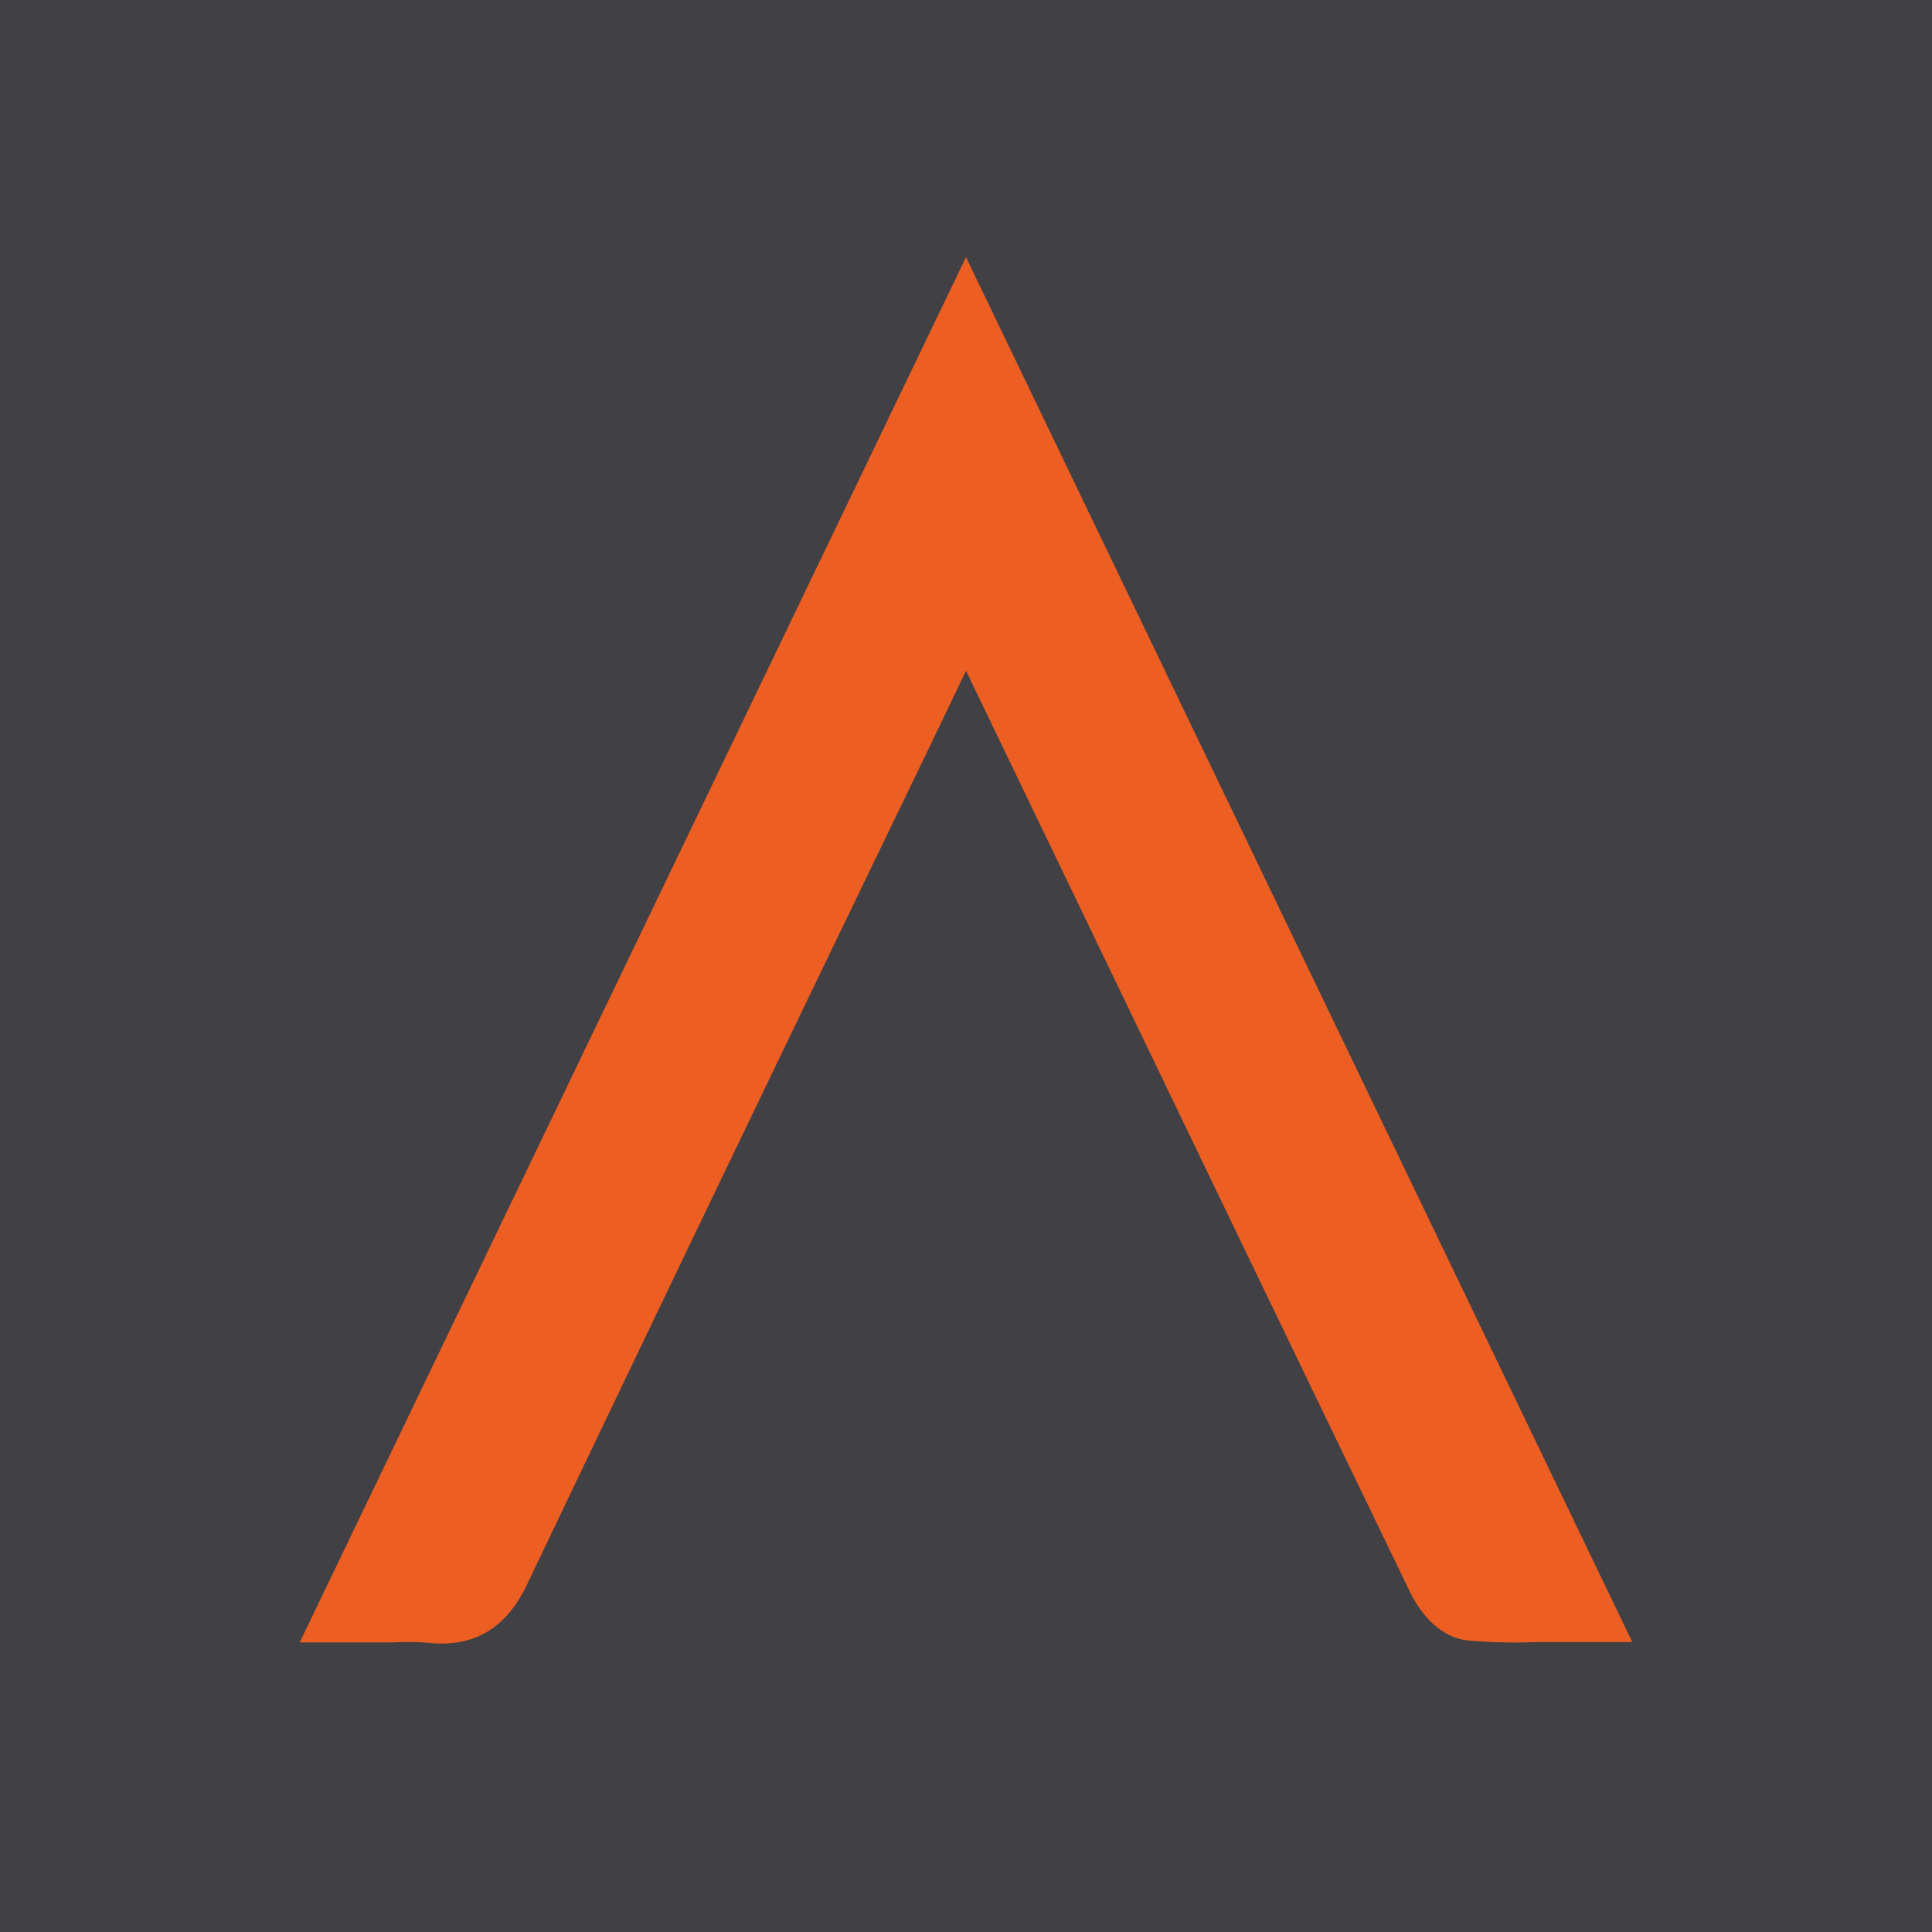
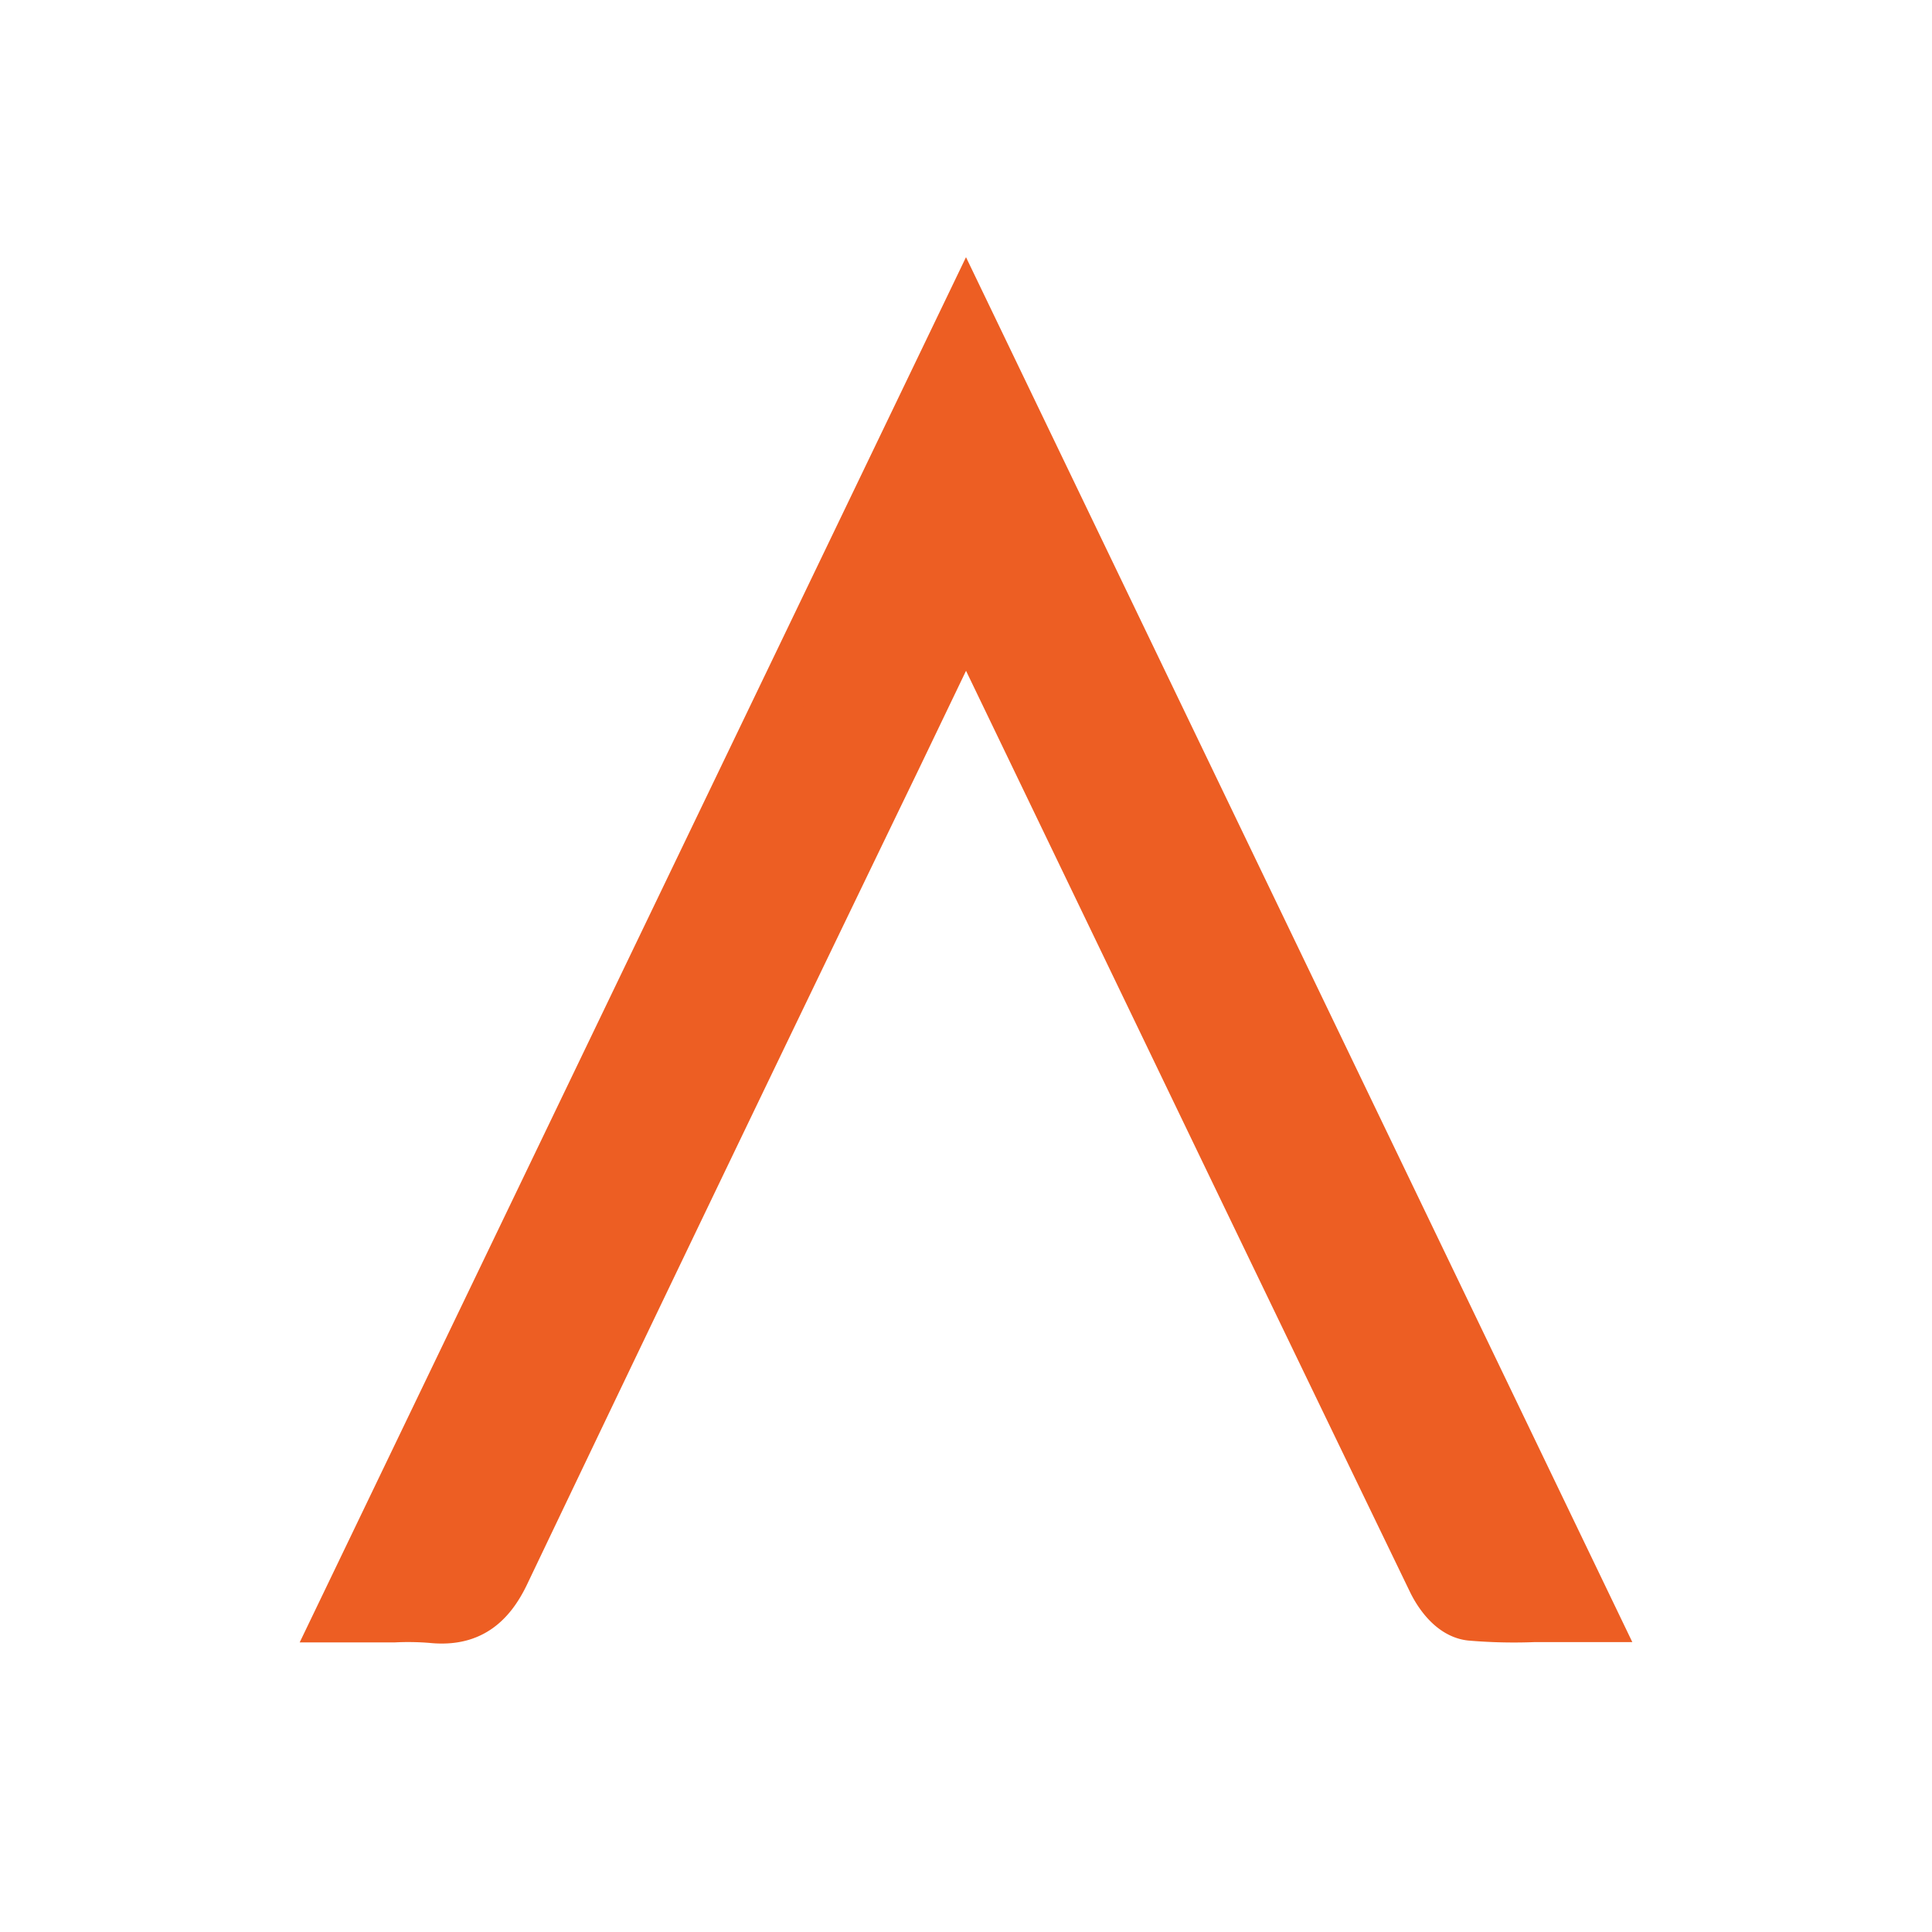
<svg xmlns="http://www.w3.org/2000/svg" id="Layer_1" data-name="Layer 1" viewBox="0 0 200 200">
  <defs>
    <style>.cls-1{fill:#414044;}.cls-2{fill:#ed5e23;stroke:#ed5e23;stroke-miterlimit:10;stroke-width:5px;}</style>
  </defs>
-   <rect class="cls-1" x="-7.27" y="-11.28" width="214.53" height="222.56" />
  <path class="cls-2" d="M35,167.52h3.39c.88,0,1.68,0,2.43,0a29.78,29.78,0,0,1,3.82.06,10.38,10.38,0,0,0,1.09.06c3,0,5-1.46,6.53-4.6q20.21-42.33,40.62-84.54L100,63.67l20.18,41.91q14,29.1,28.06,58.19c.38.77,1.78,3.33,4,3.57a52.54,52.54,0,0,0,6.56.15l6.2,0L100,32.39Z" />
</svg>